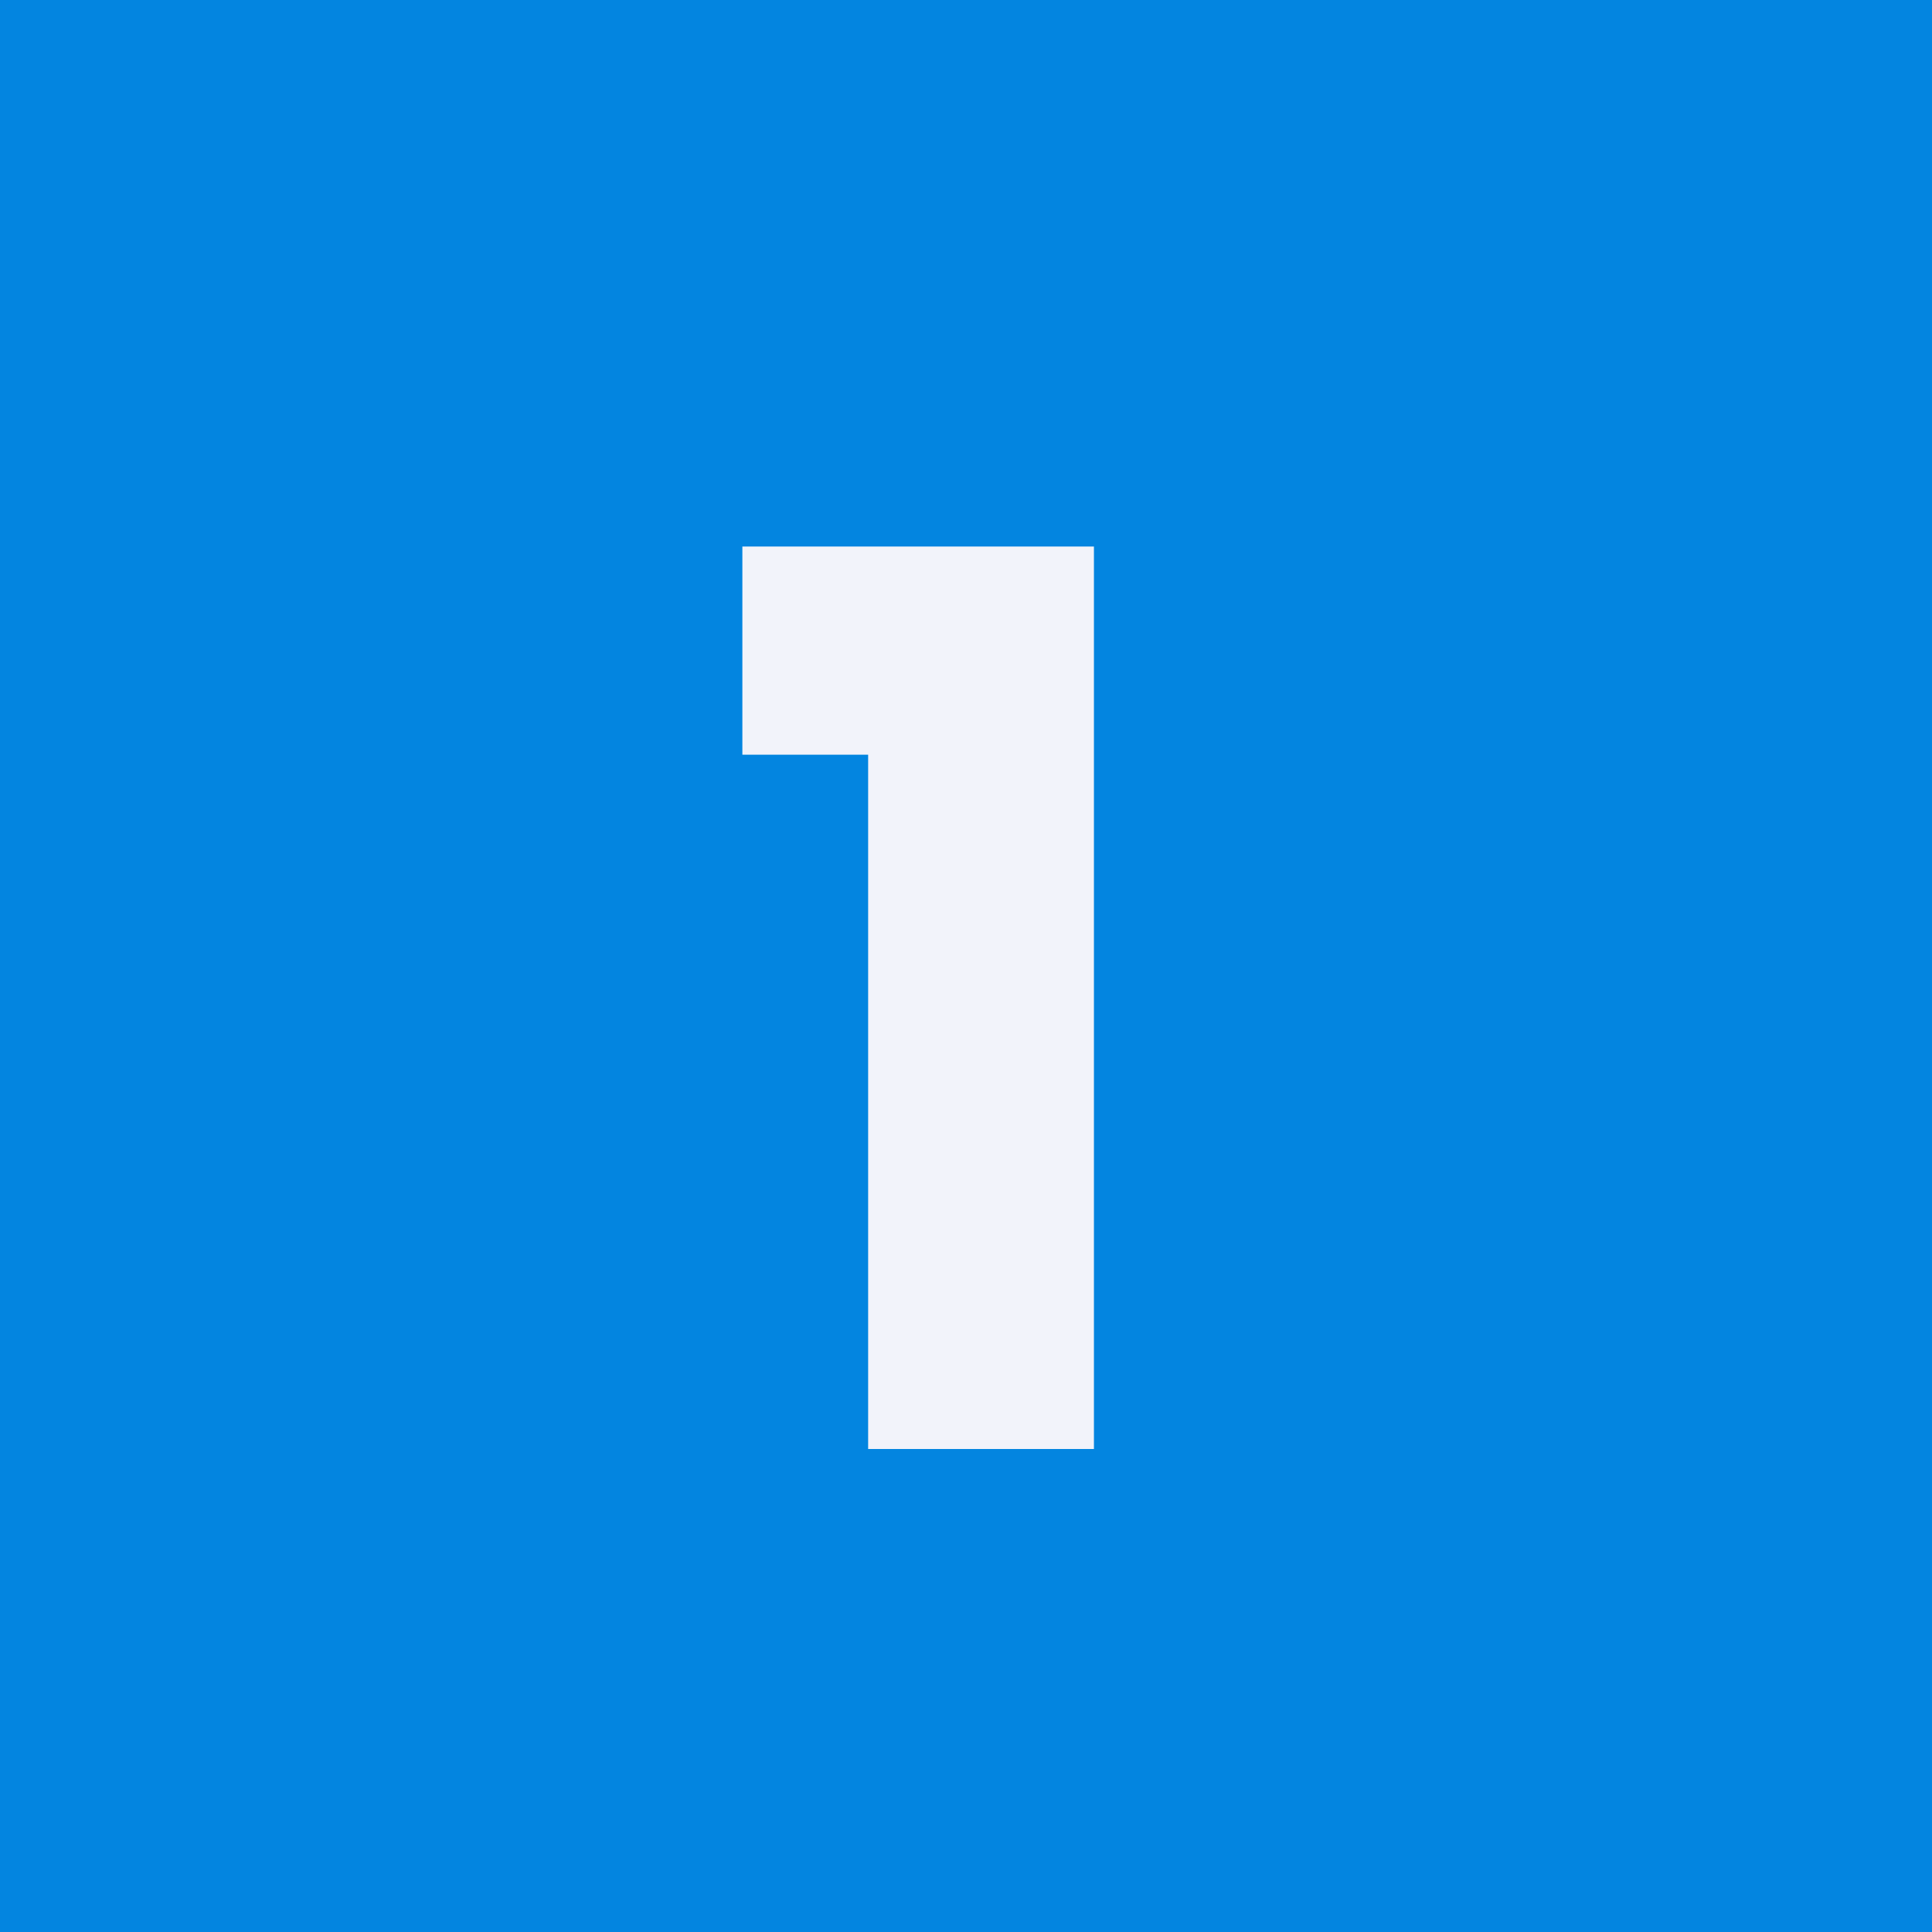
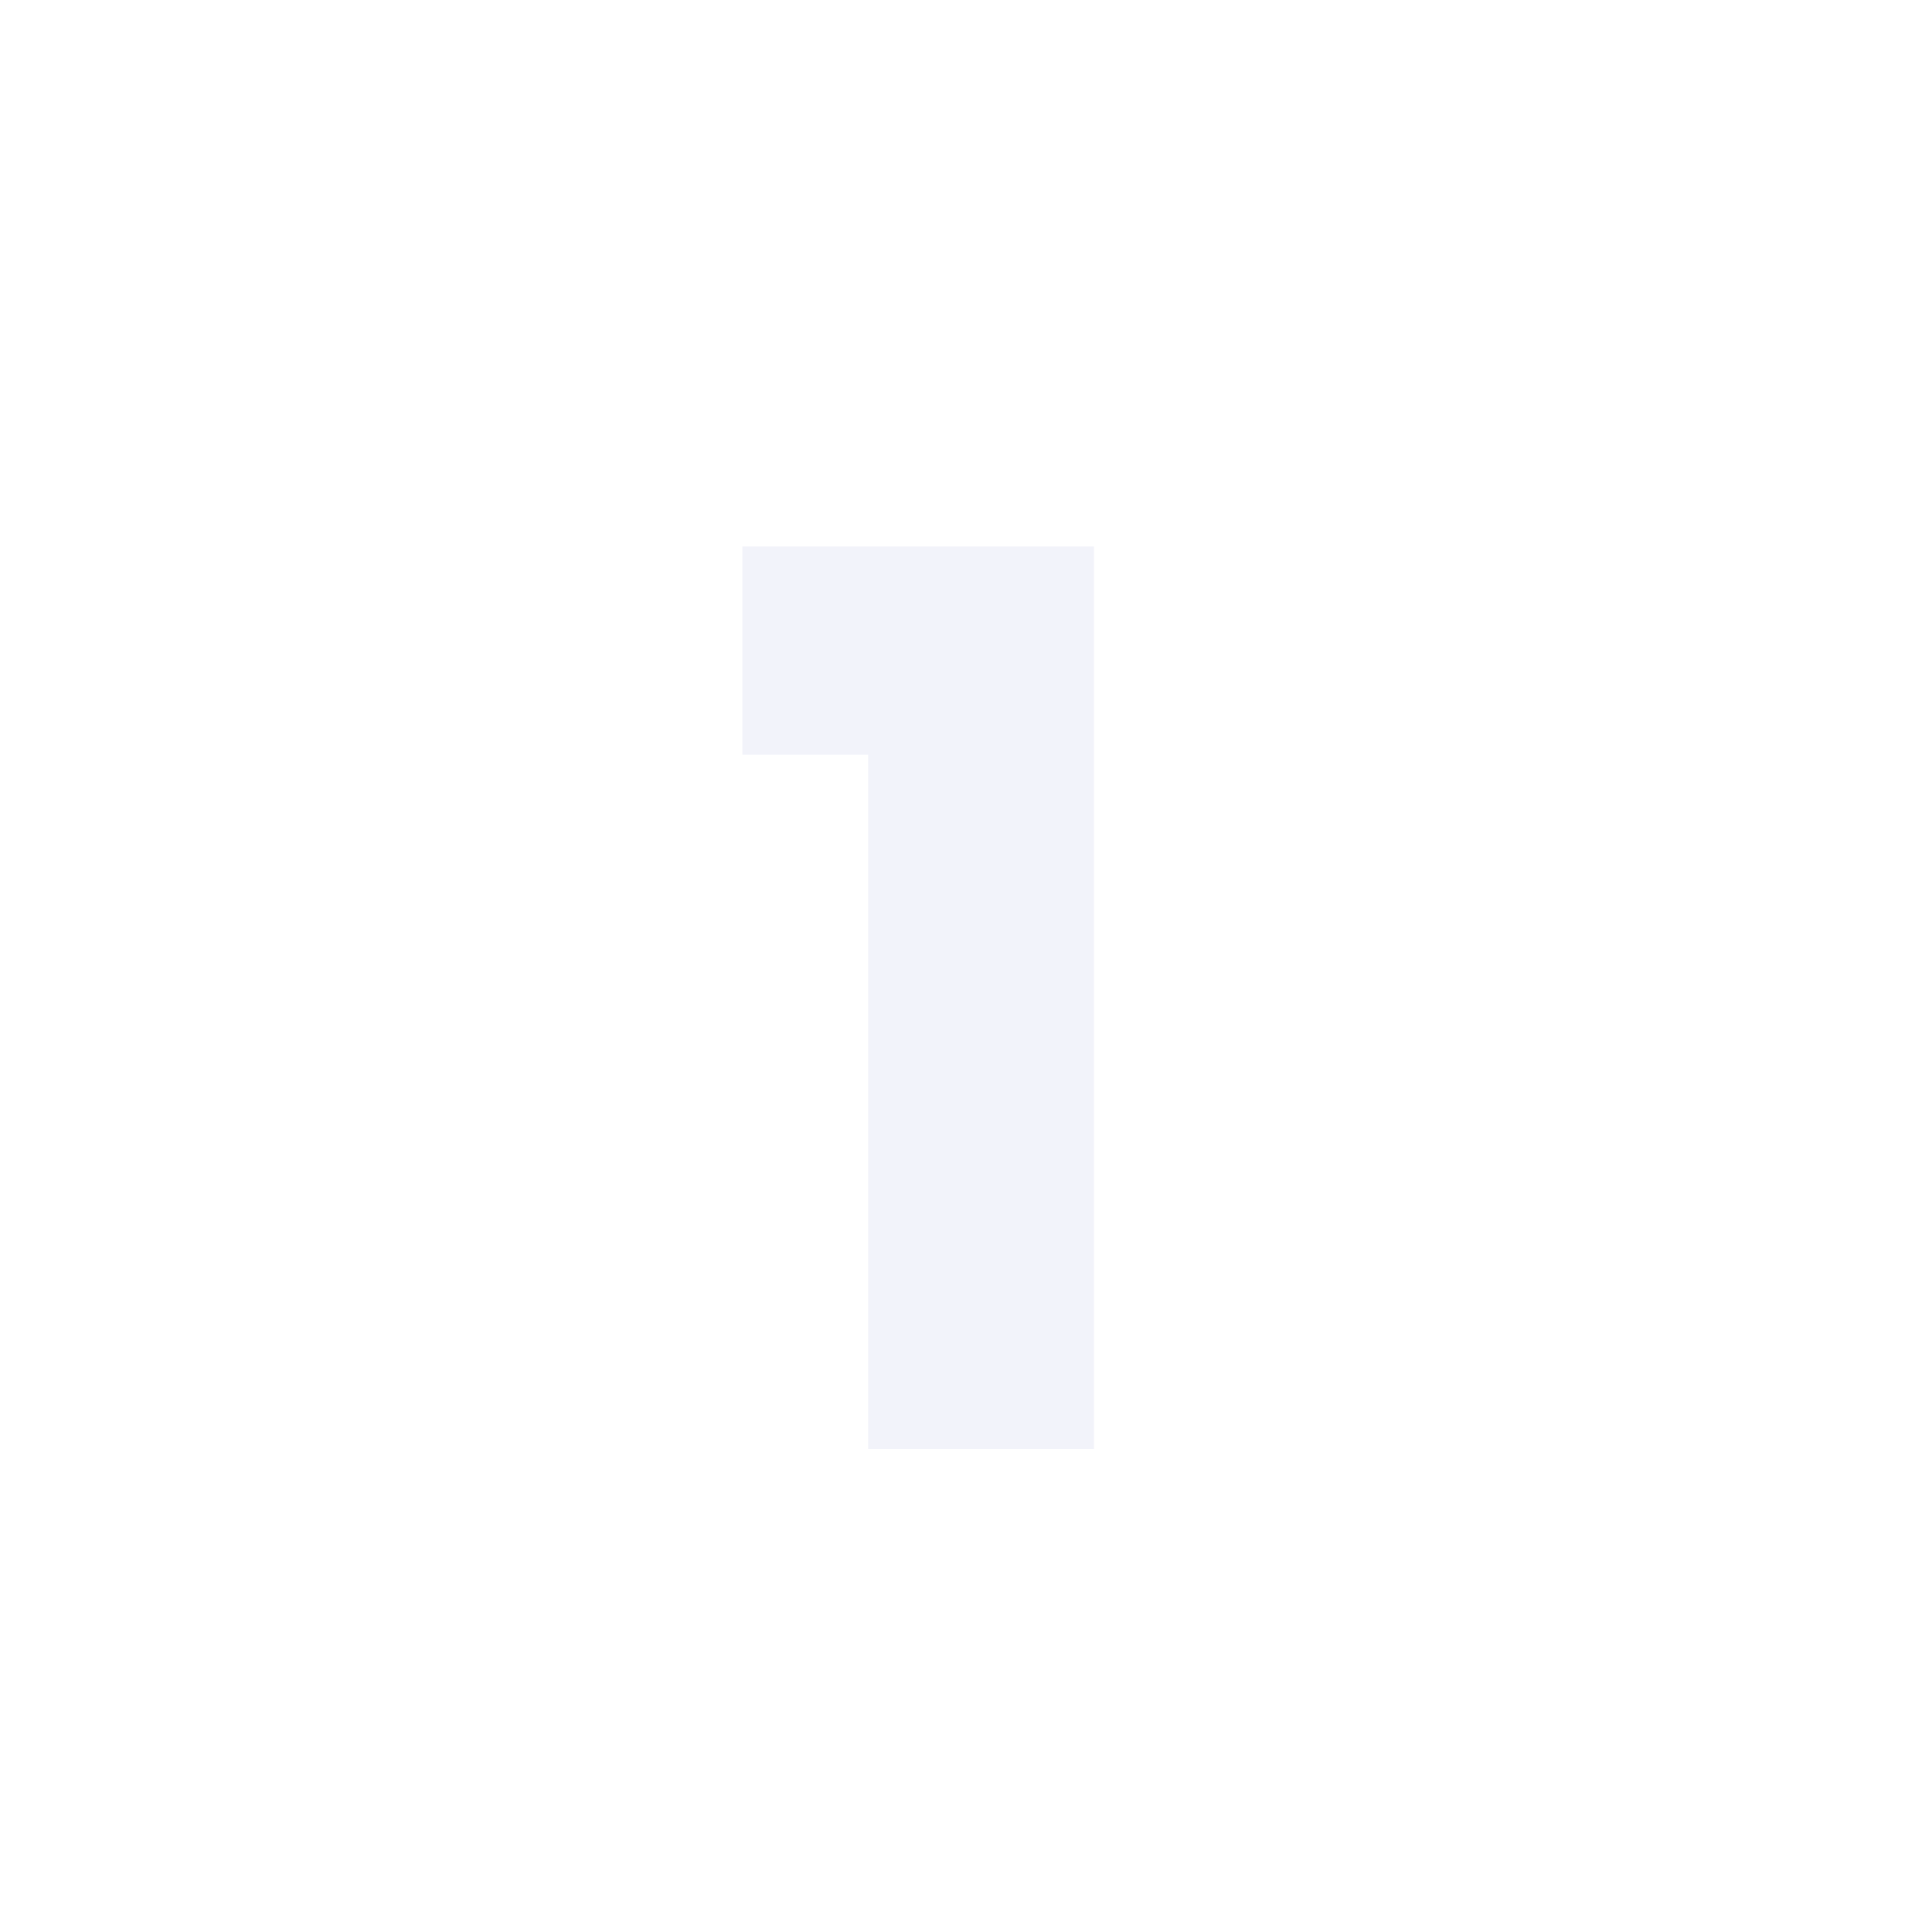
<svg xmlns="http://www.w3.org/2000/svg" width="60" height="60" viewBox="0 0 60 60" fill="none">
-   <rect width="60" height="60" fill="#0385E0" />
  <path d="M23.055 16.973H33.973V45H26.961V23.438H23.055V16.973Z" fill="#F2F3FA" />
</svg>